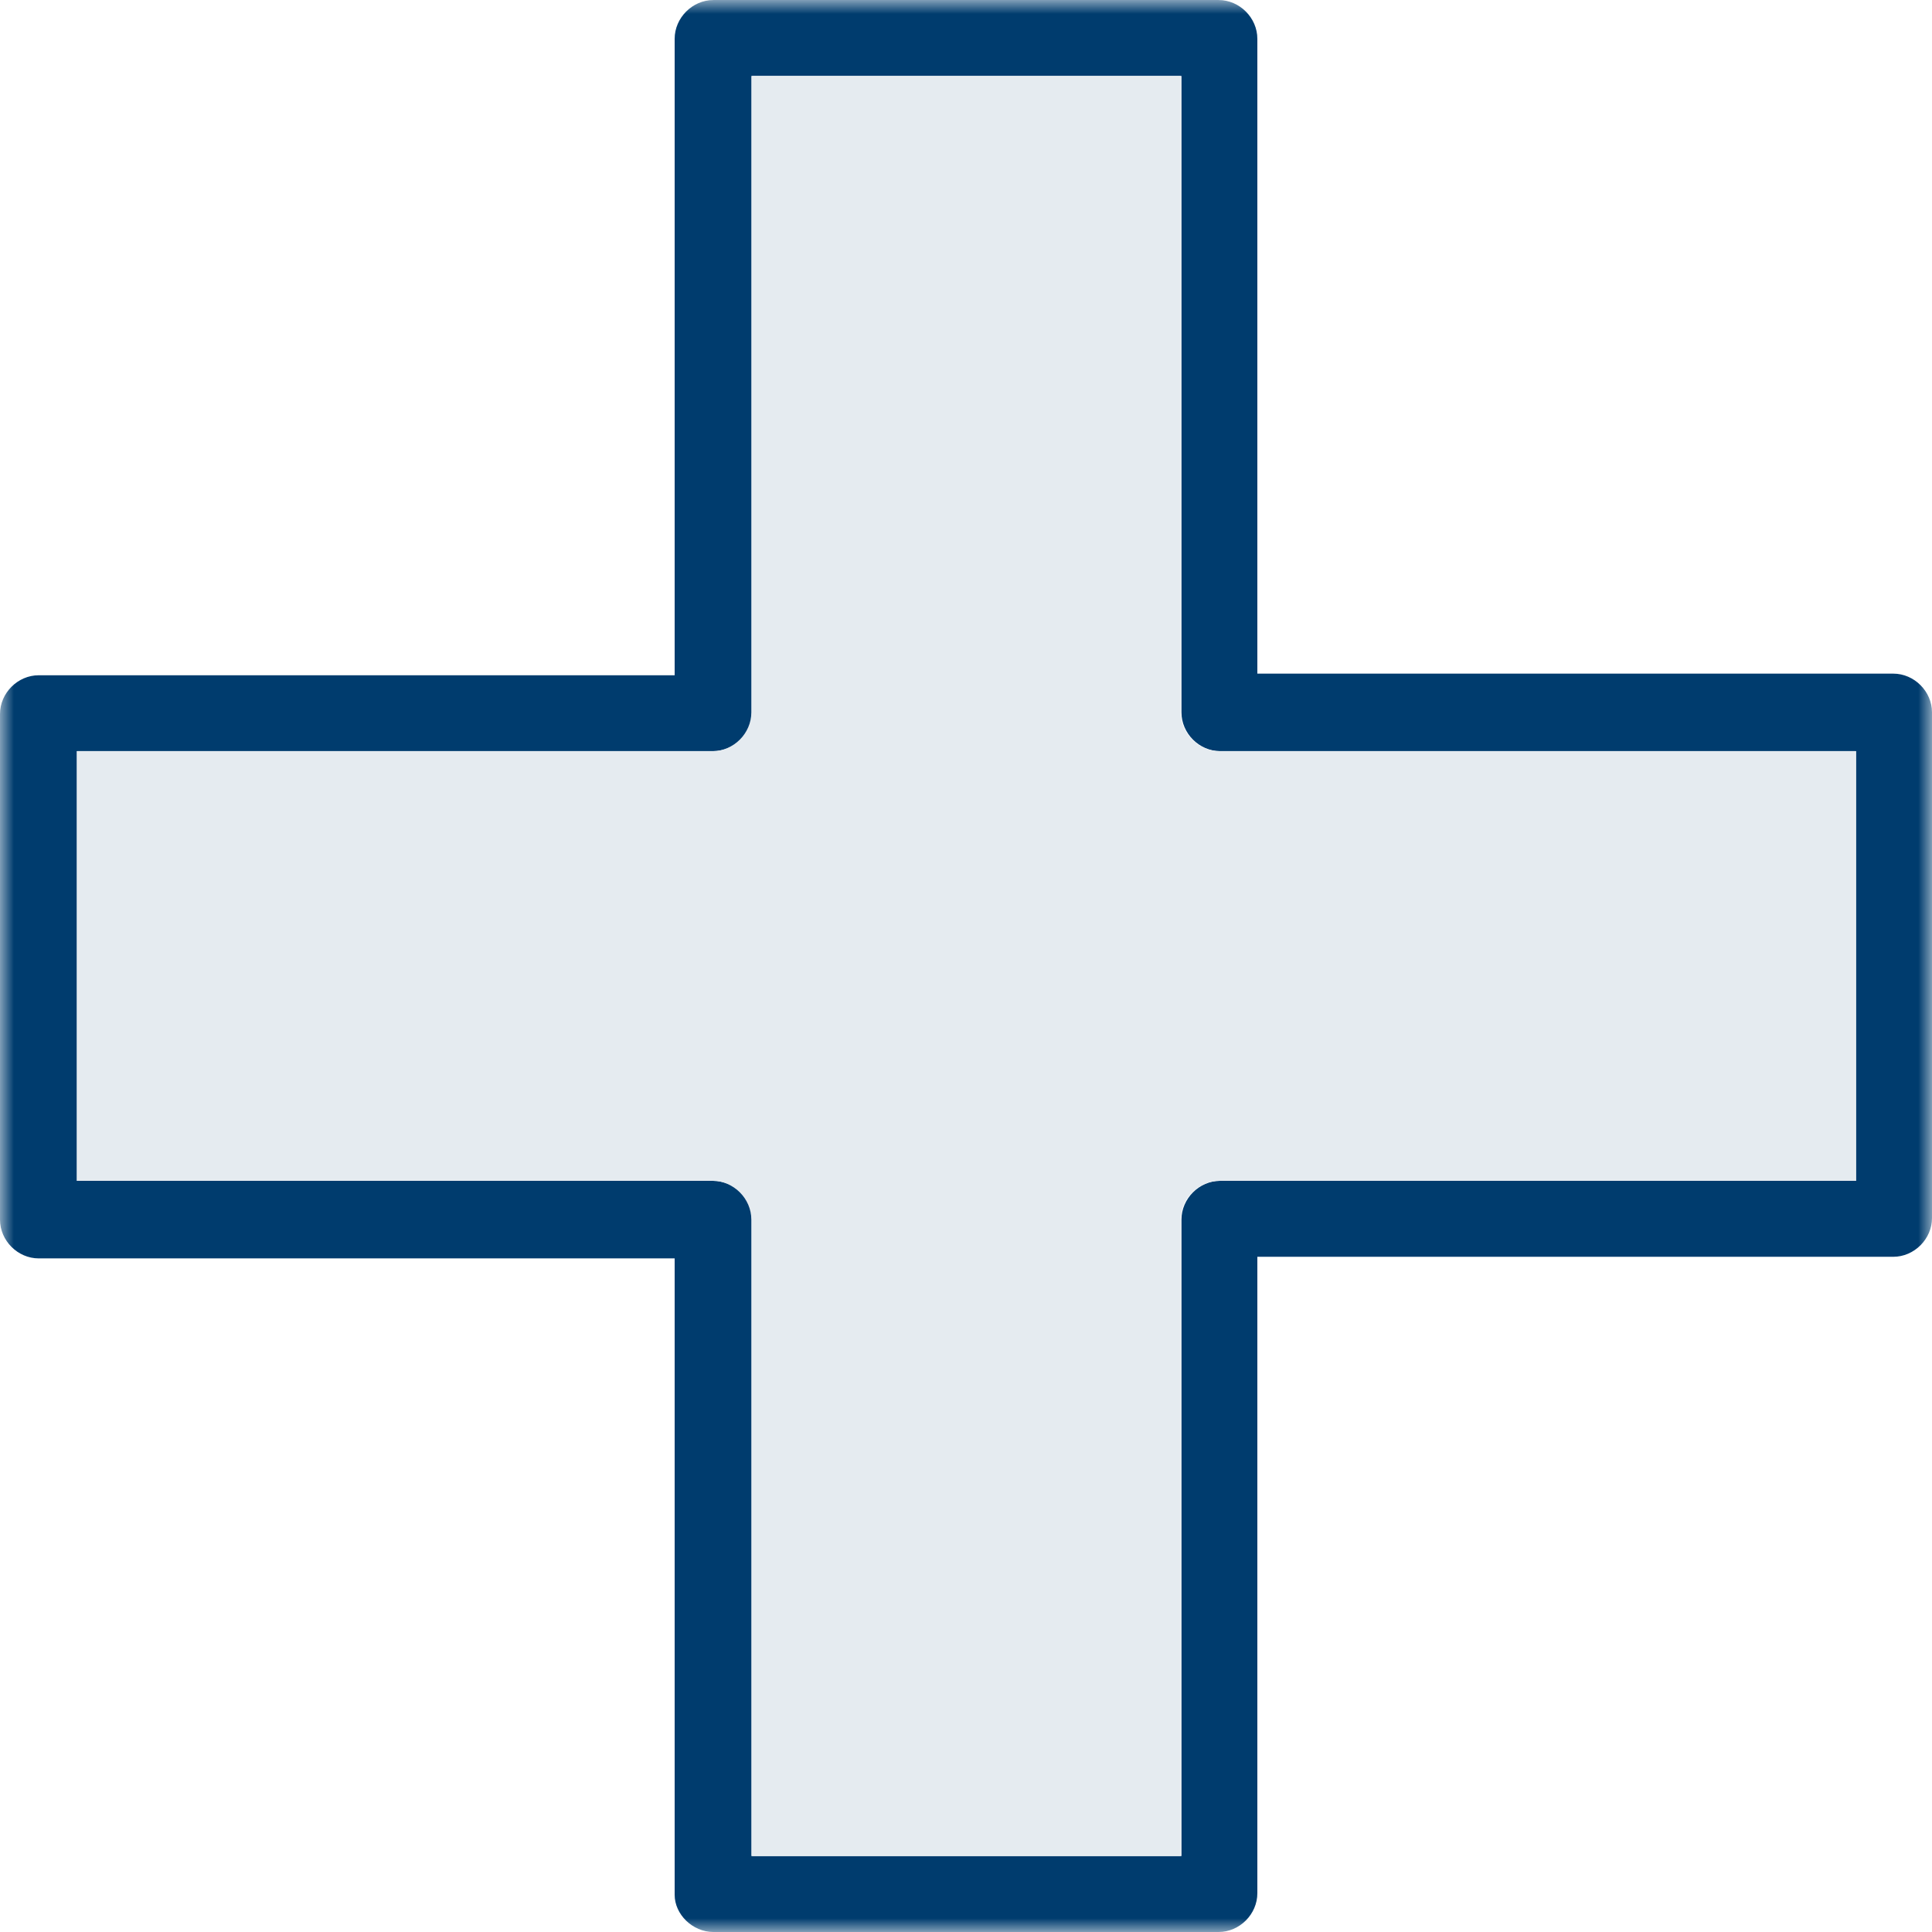
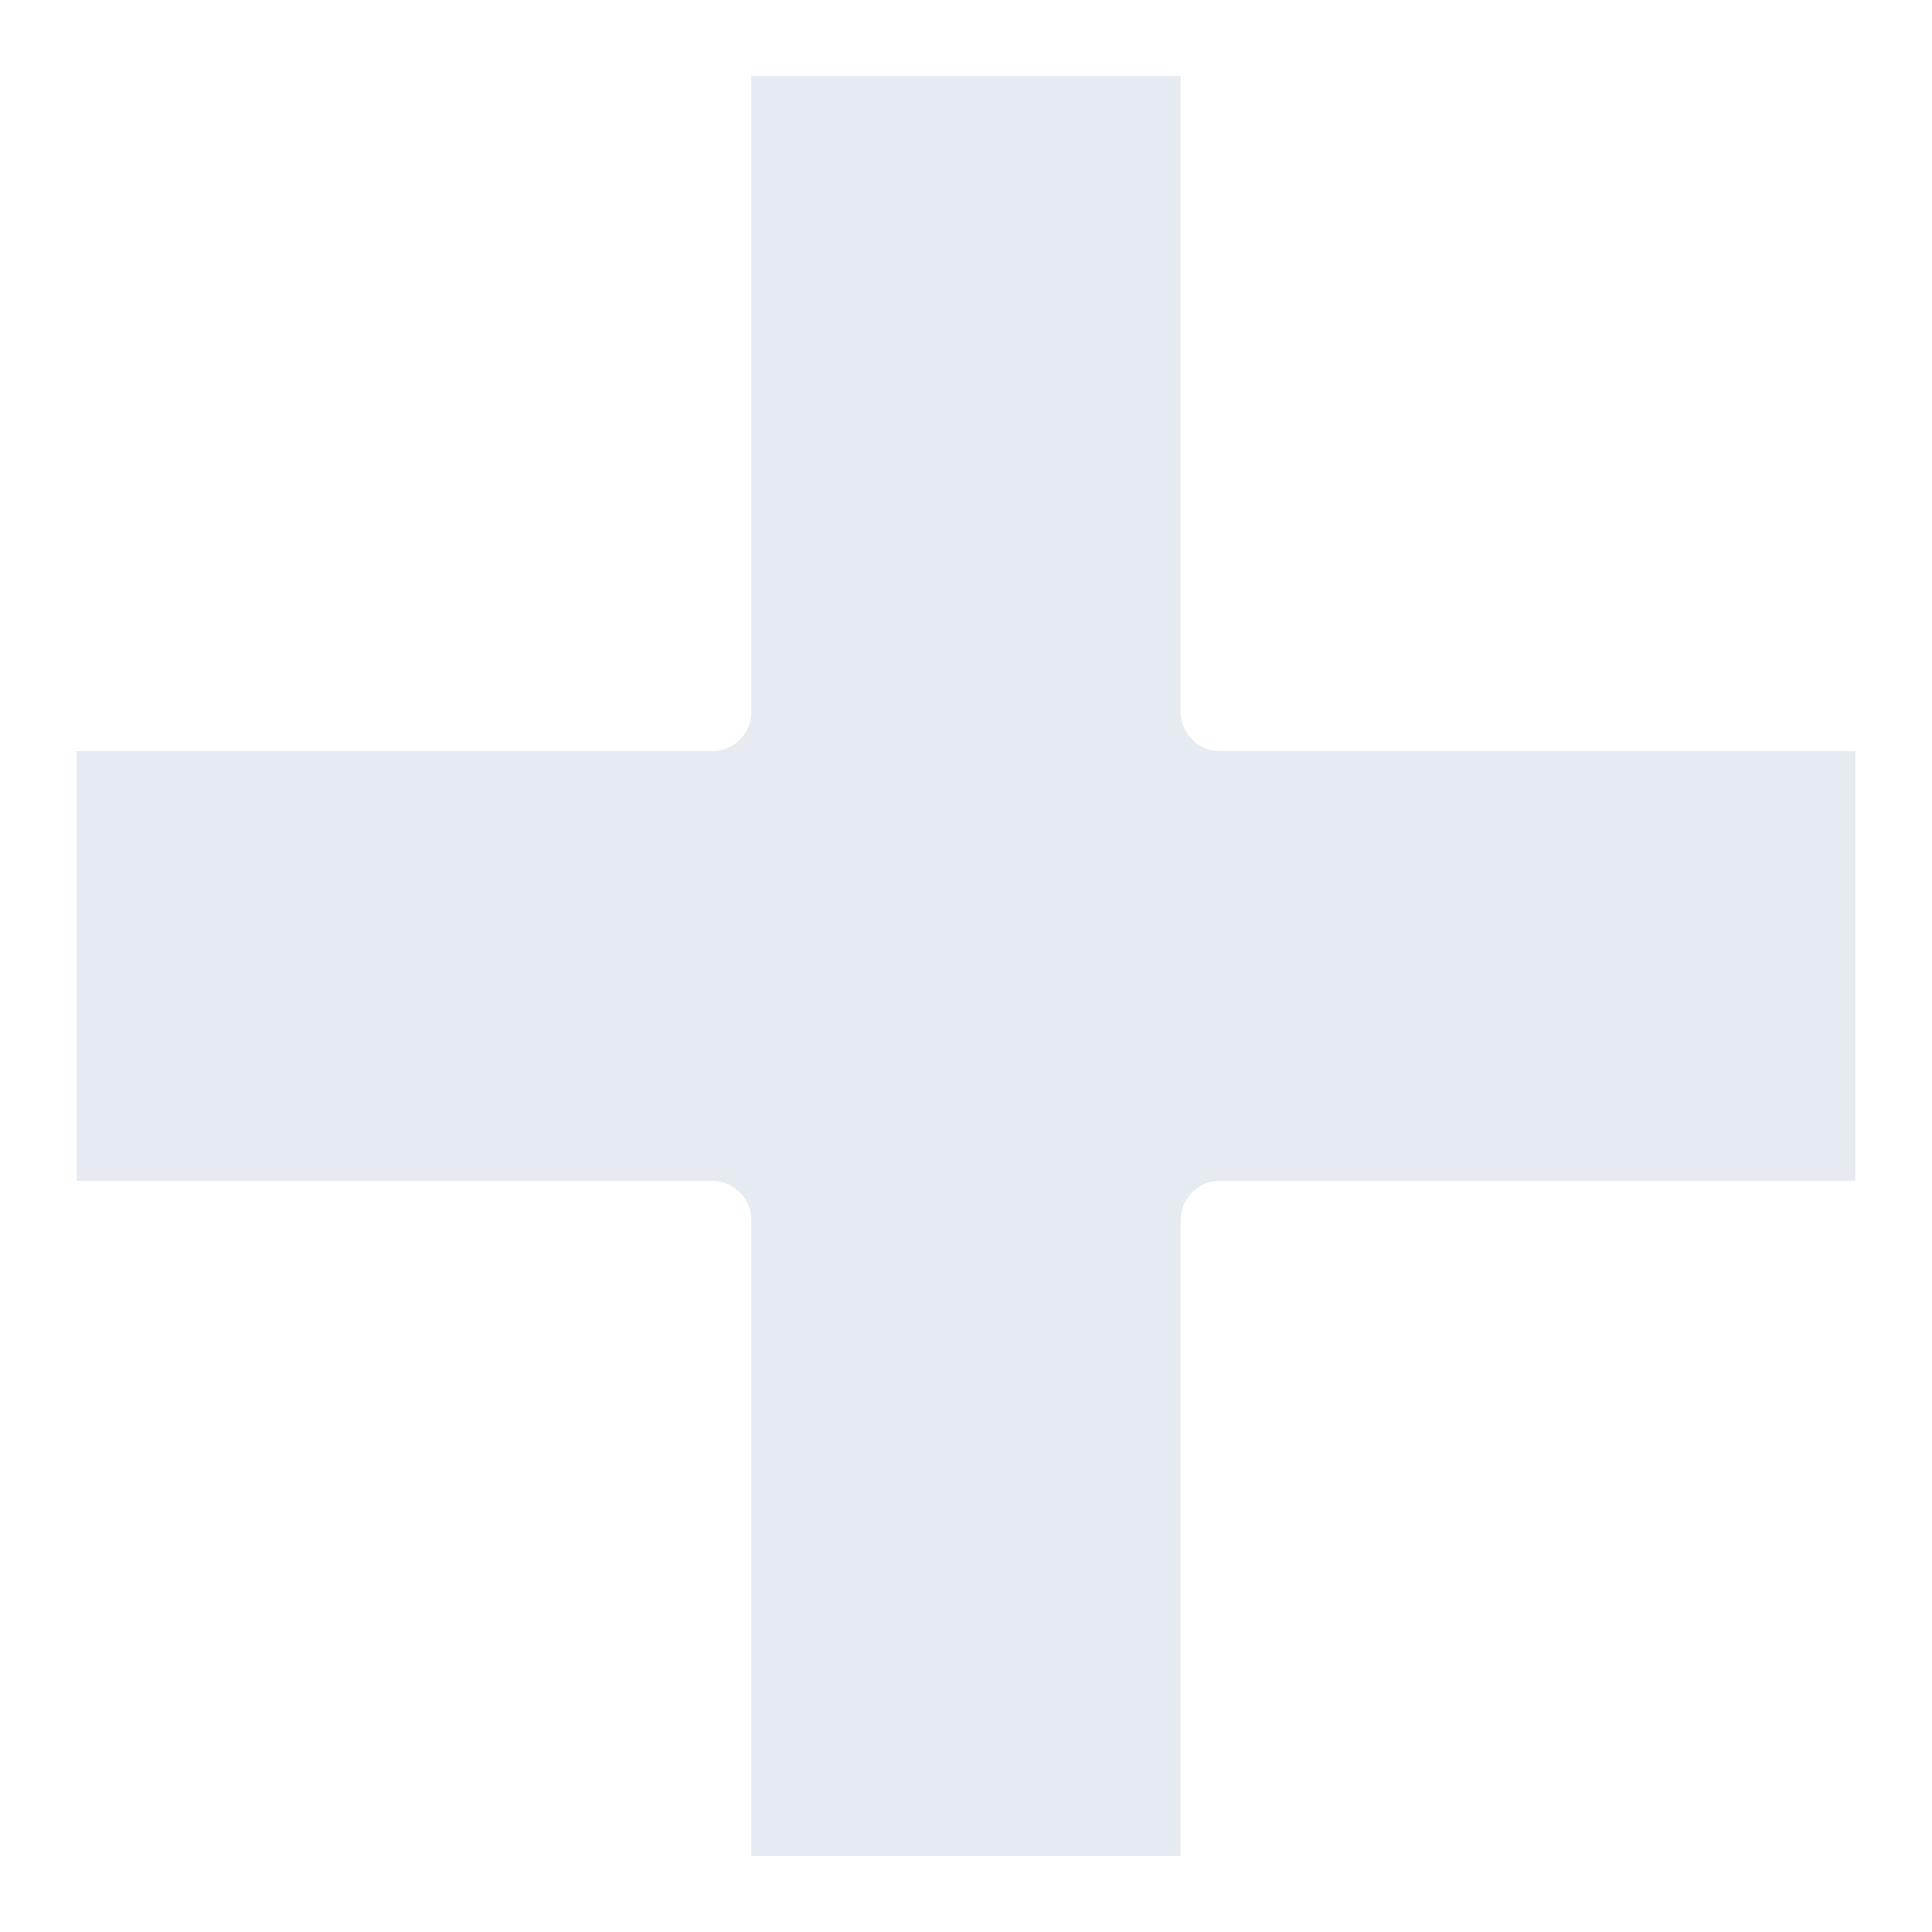
<svg xmlns="http://www.w3.org/2000/svg" height="70" viewBox="0 0 70 70" width="70">
  <mask id="a" fill="#fff">
-     <path d="m0 0h70v70h-70z" fill="#fff" fill-rule="evenodd" />
-   </mask>
+     </mask>
  <g fill="none" fill-rule="evenodd">
    <path d="m2.807 42.784v-15.569h23.041c.76 0 1.403-.644 1.403-1.404v-23.06h15.556v23.06c0 .761.643 1.404 1.404 1.404h23.04v15.569h-23.04c-.761 0-1.404.644-1.404 1.405v23.059h-15.556v-23.059c0-.762-.643-1.405-1.403-1.405zm23.041 27.216h18.304c.76 0 1.404-.644 1.404-1.405v-23.059h23.04c.761 0 1.404-.645 1.404-1.405v-18.319c0-.761-.643-1.405-1.404-1.405h-23.04v-23.001c0-.761-.644-1.405-1.404-1.405h-18.304c-.76 0-1.404.645-1.404 1.405v23.06h-23.041c-.76 0-1.403.644-1.403 1.404v18.32c0 .761.643 1.404 1.403 1.404h23.041v23.06c0 .703.644 1.346 1.404 1.346z" fill="#003c6e" mask="url(#a)" />
    <path d="m2.778 42.784v-15.569h23.041c.76 0 1.403-.644 1.403-1.404v-23.06h15.556v23.06c0 .761.643 1.404 1.404 1.404h23.04v15.569h-23.04c-.761 0-1.404.644-1.404 1.405v23.059h-15.556v-23.059c0-.762-.643-1.405-1.403-1.405z" fill="#e5ebf0" />
  </g>
</svg>